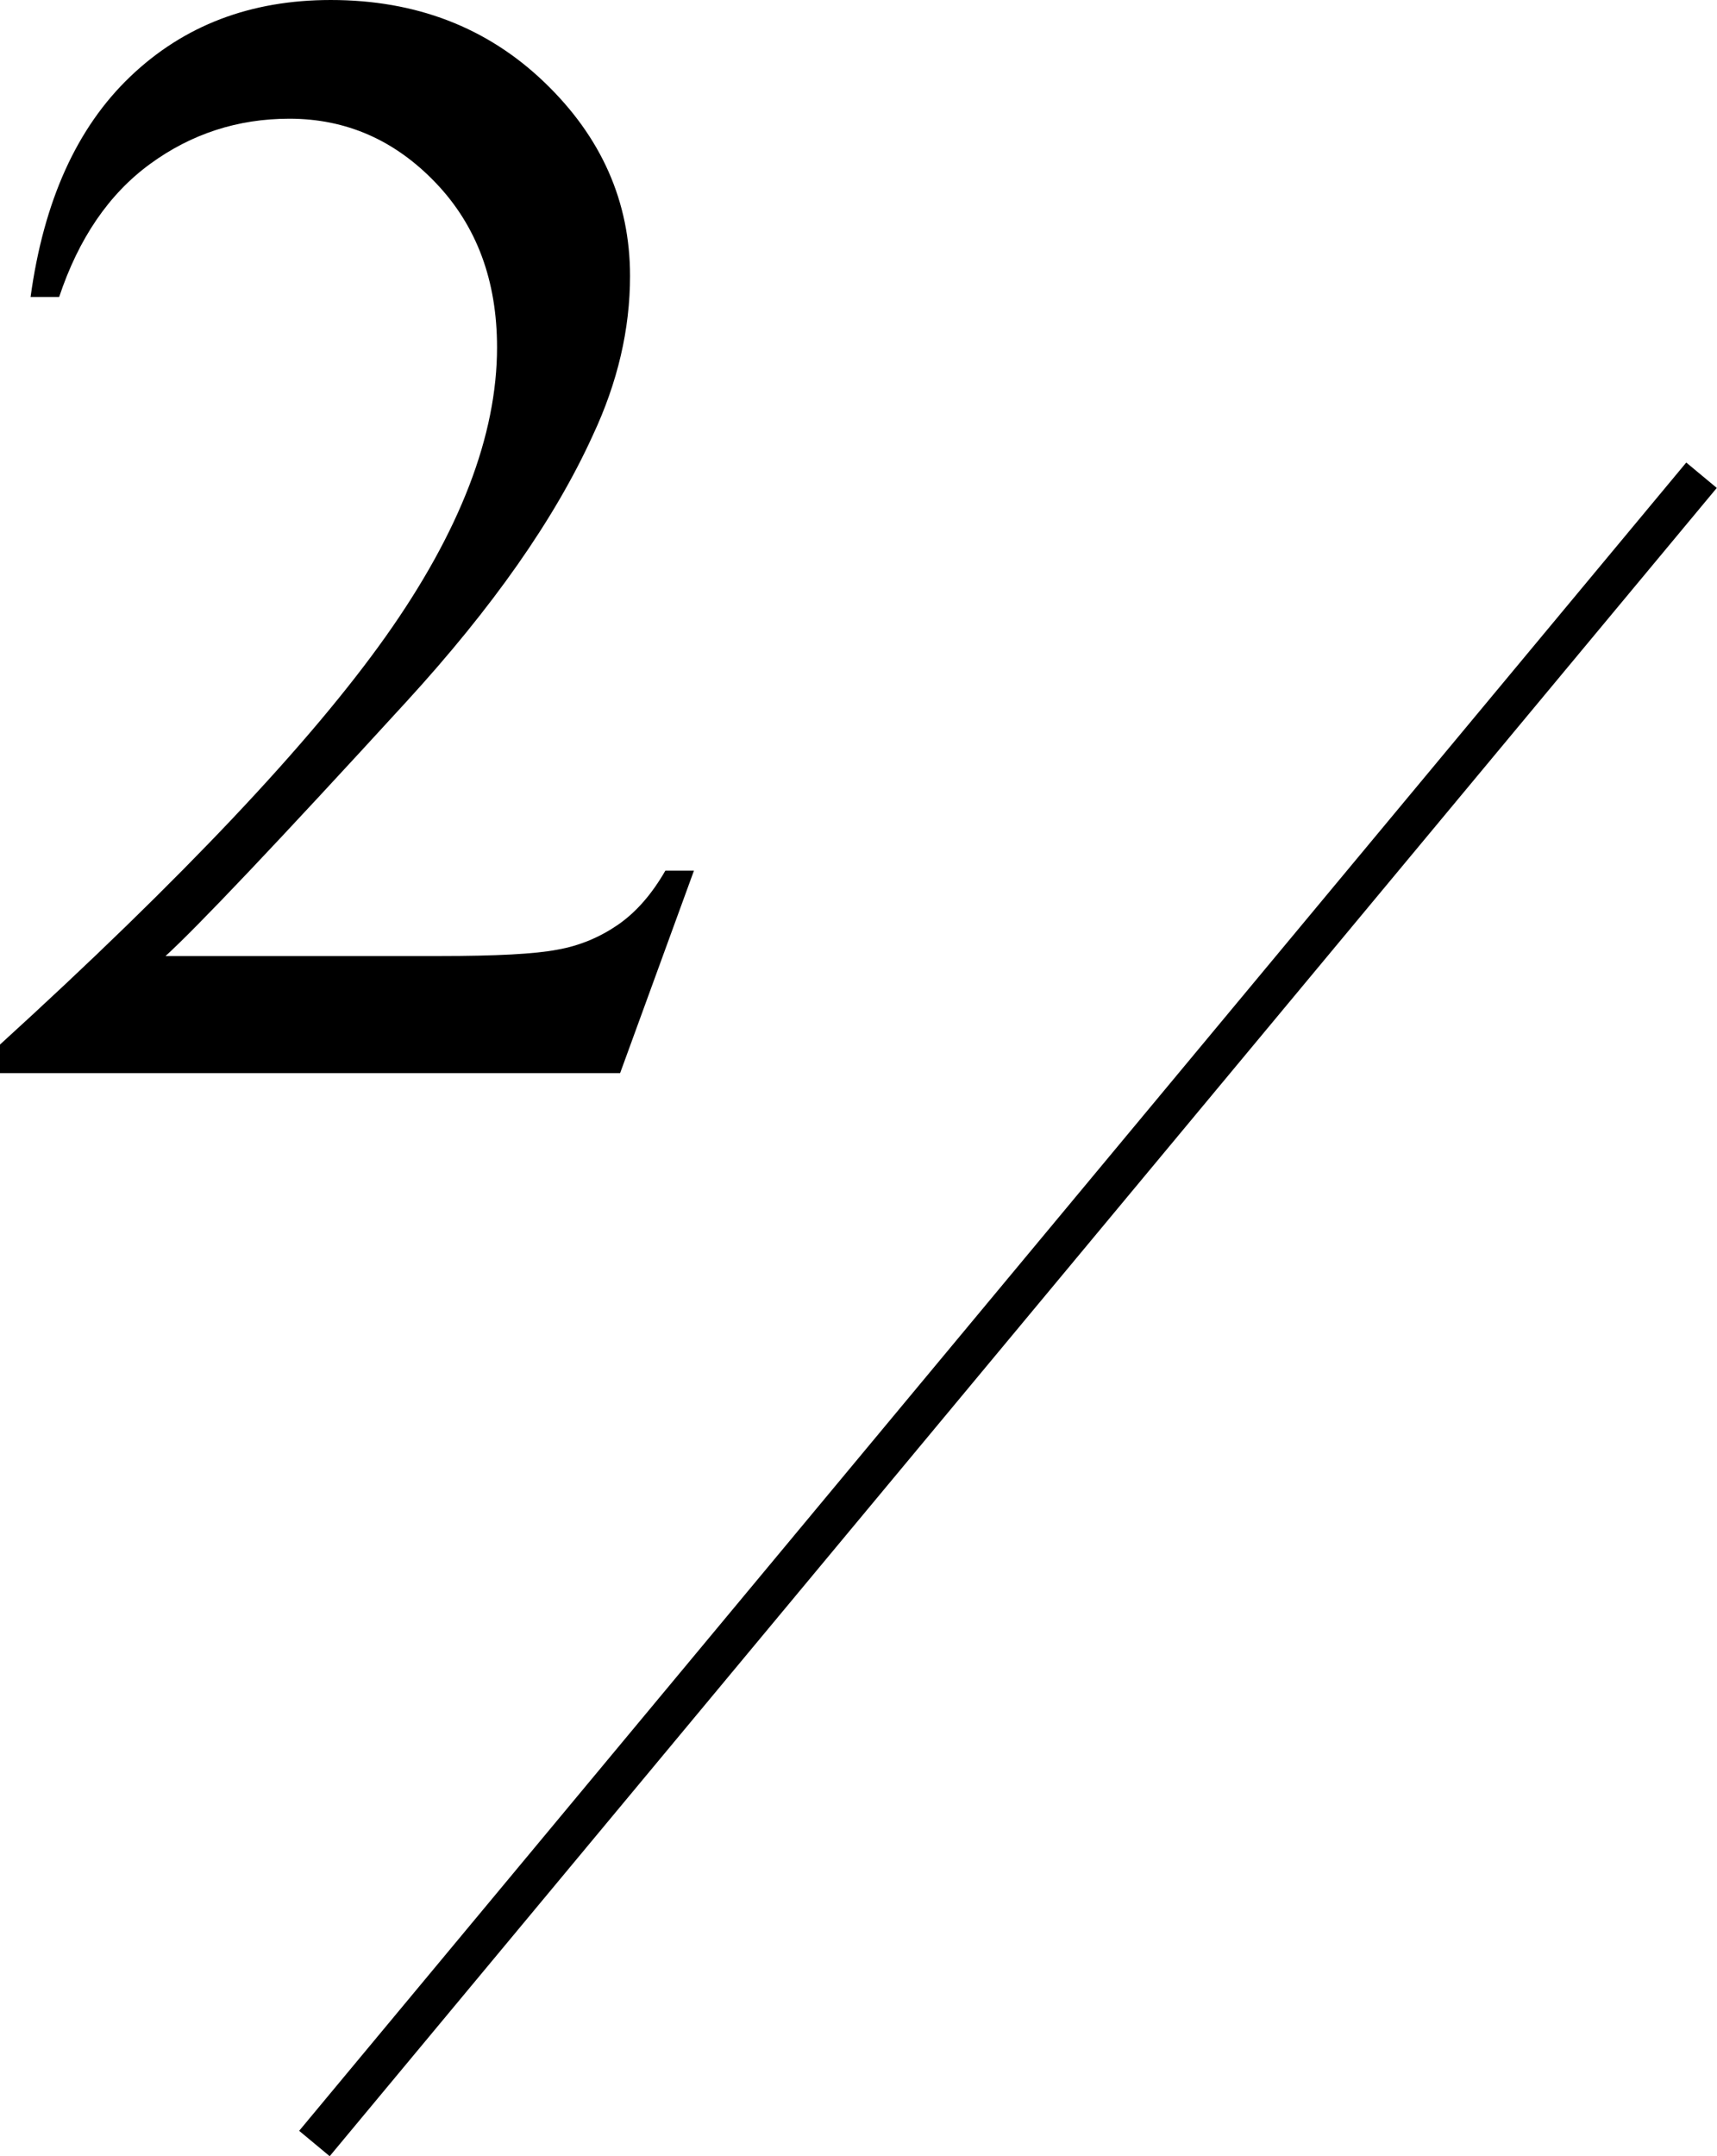
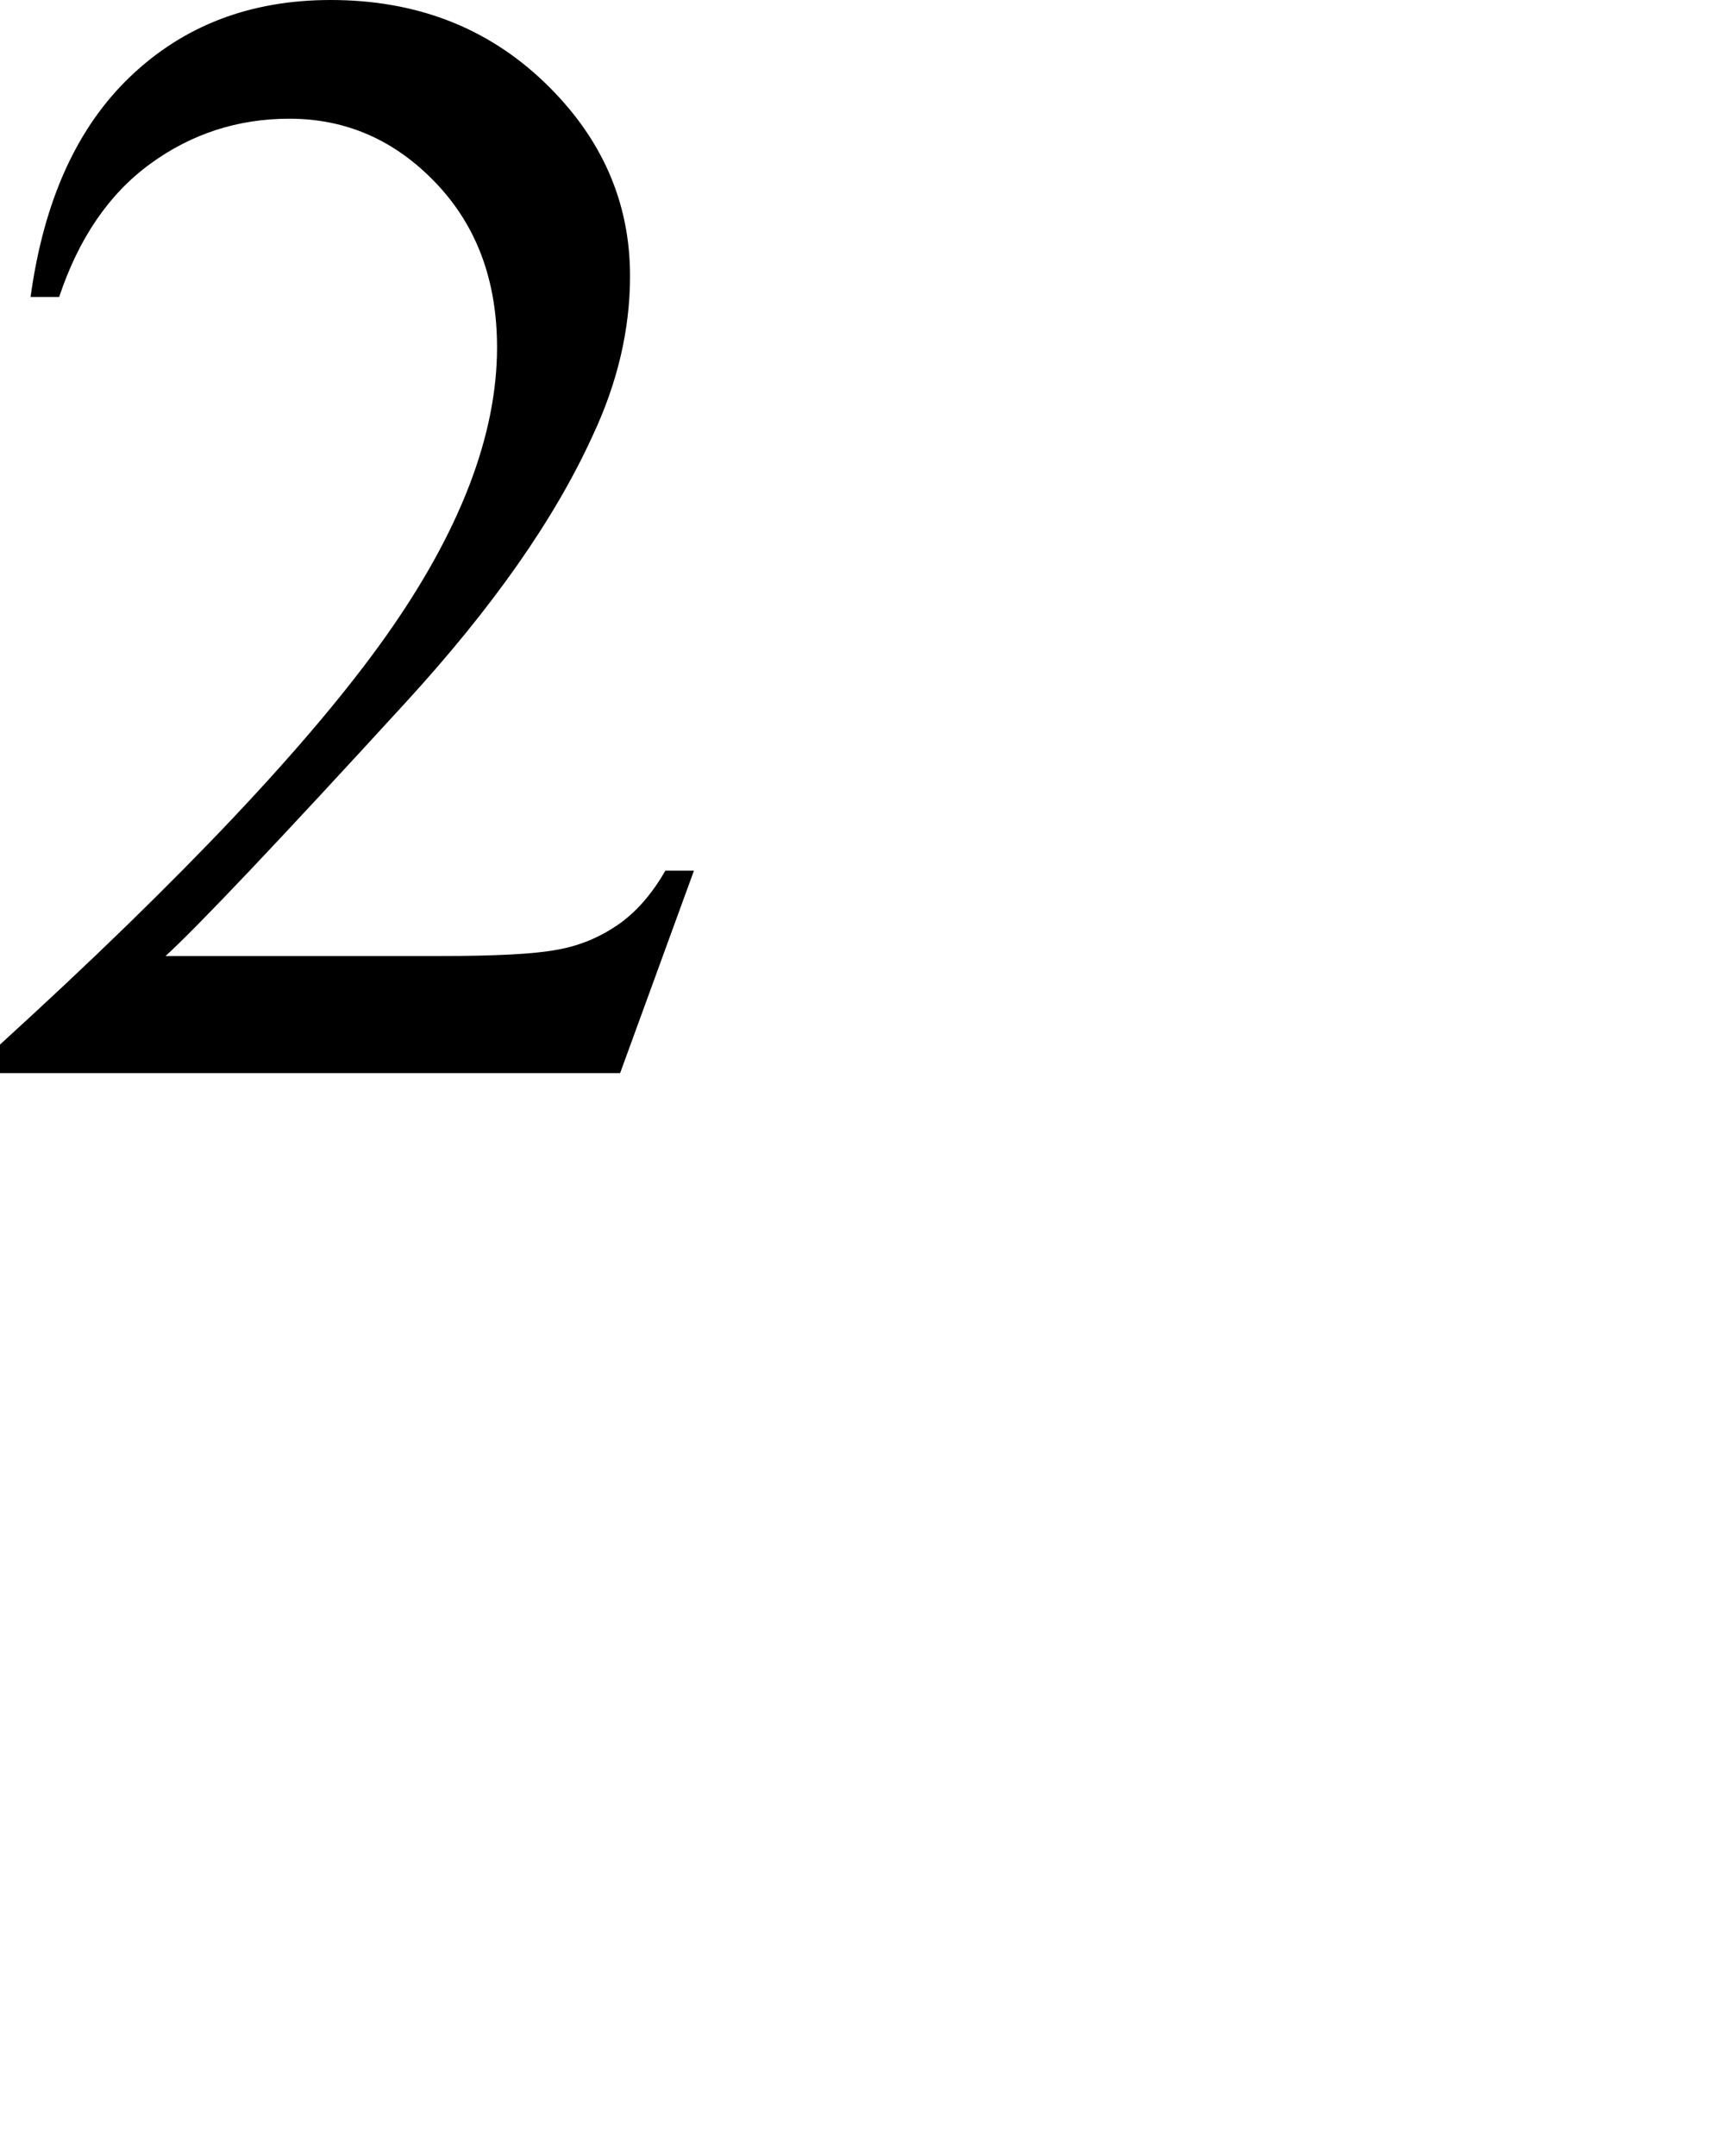
<svg xmlns="http://www.w3.org/2000/svg" id="_レイヤー_2" data-name="レイヤー_2" viewBox="0 0 43.25 54.31">
  <g id="txt">
    <g>
      <path d="M17.48,21.93l-1.86,5.1H0v-.72c4.6-4.19,7.83-7.62,9.71-10.27s2.81-5.08,2.81-7.29c0-1.68-.51-3.06-1.54-4.14-1.03-1.08-2.26-1.62-3.69-1.62-1.3,0-2.47.38-3.51,1.14s-1.8,1.88-2.29,3.35h-.72c.33-2.41,1.16-4.26,2.51-5.55s3.03-1.93,5.05-1.93c2.15,0,3.94.69,5.38,2.07,1.44,1.38,2.16,3.01,2.16,4.88,0,1.34-.31,2.68-.94,4.02-.96,2.11-2.53,4.34-4.69,6.7-3.24,3.54-5.27,5.68-6.07,6.41h6.91c1.41,0,2.39-.05,2.96-.16.57-.1,1.08-.32,1.53-.63.46-.32.85-.77,1.19-1.36h.72Z" />
-       <line x1="42.86" y1="11.97" x2="7.92" y2="53.99" style="fill: none; stroke: #000; stroke-miterlimit: 10;" />
    </g>
  </g>
</svg>